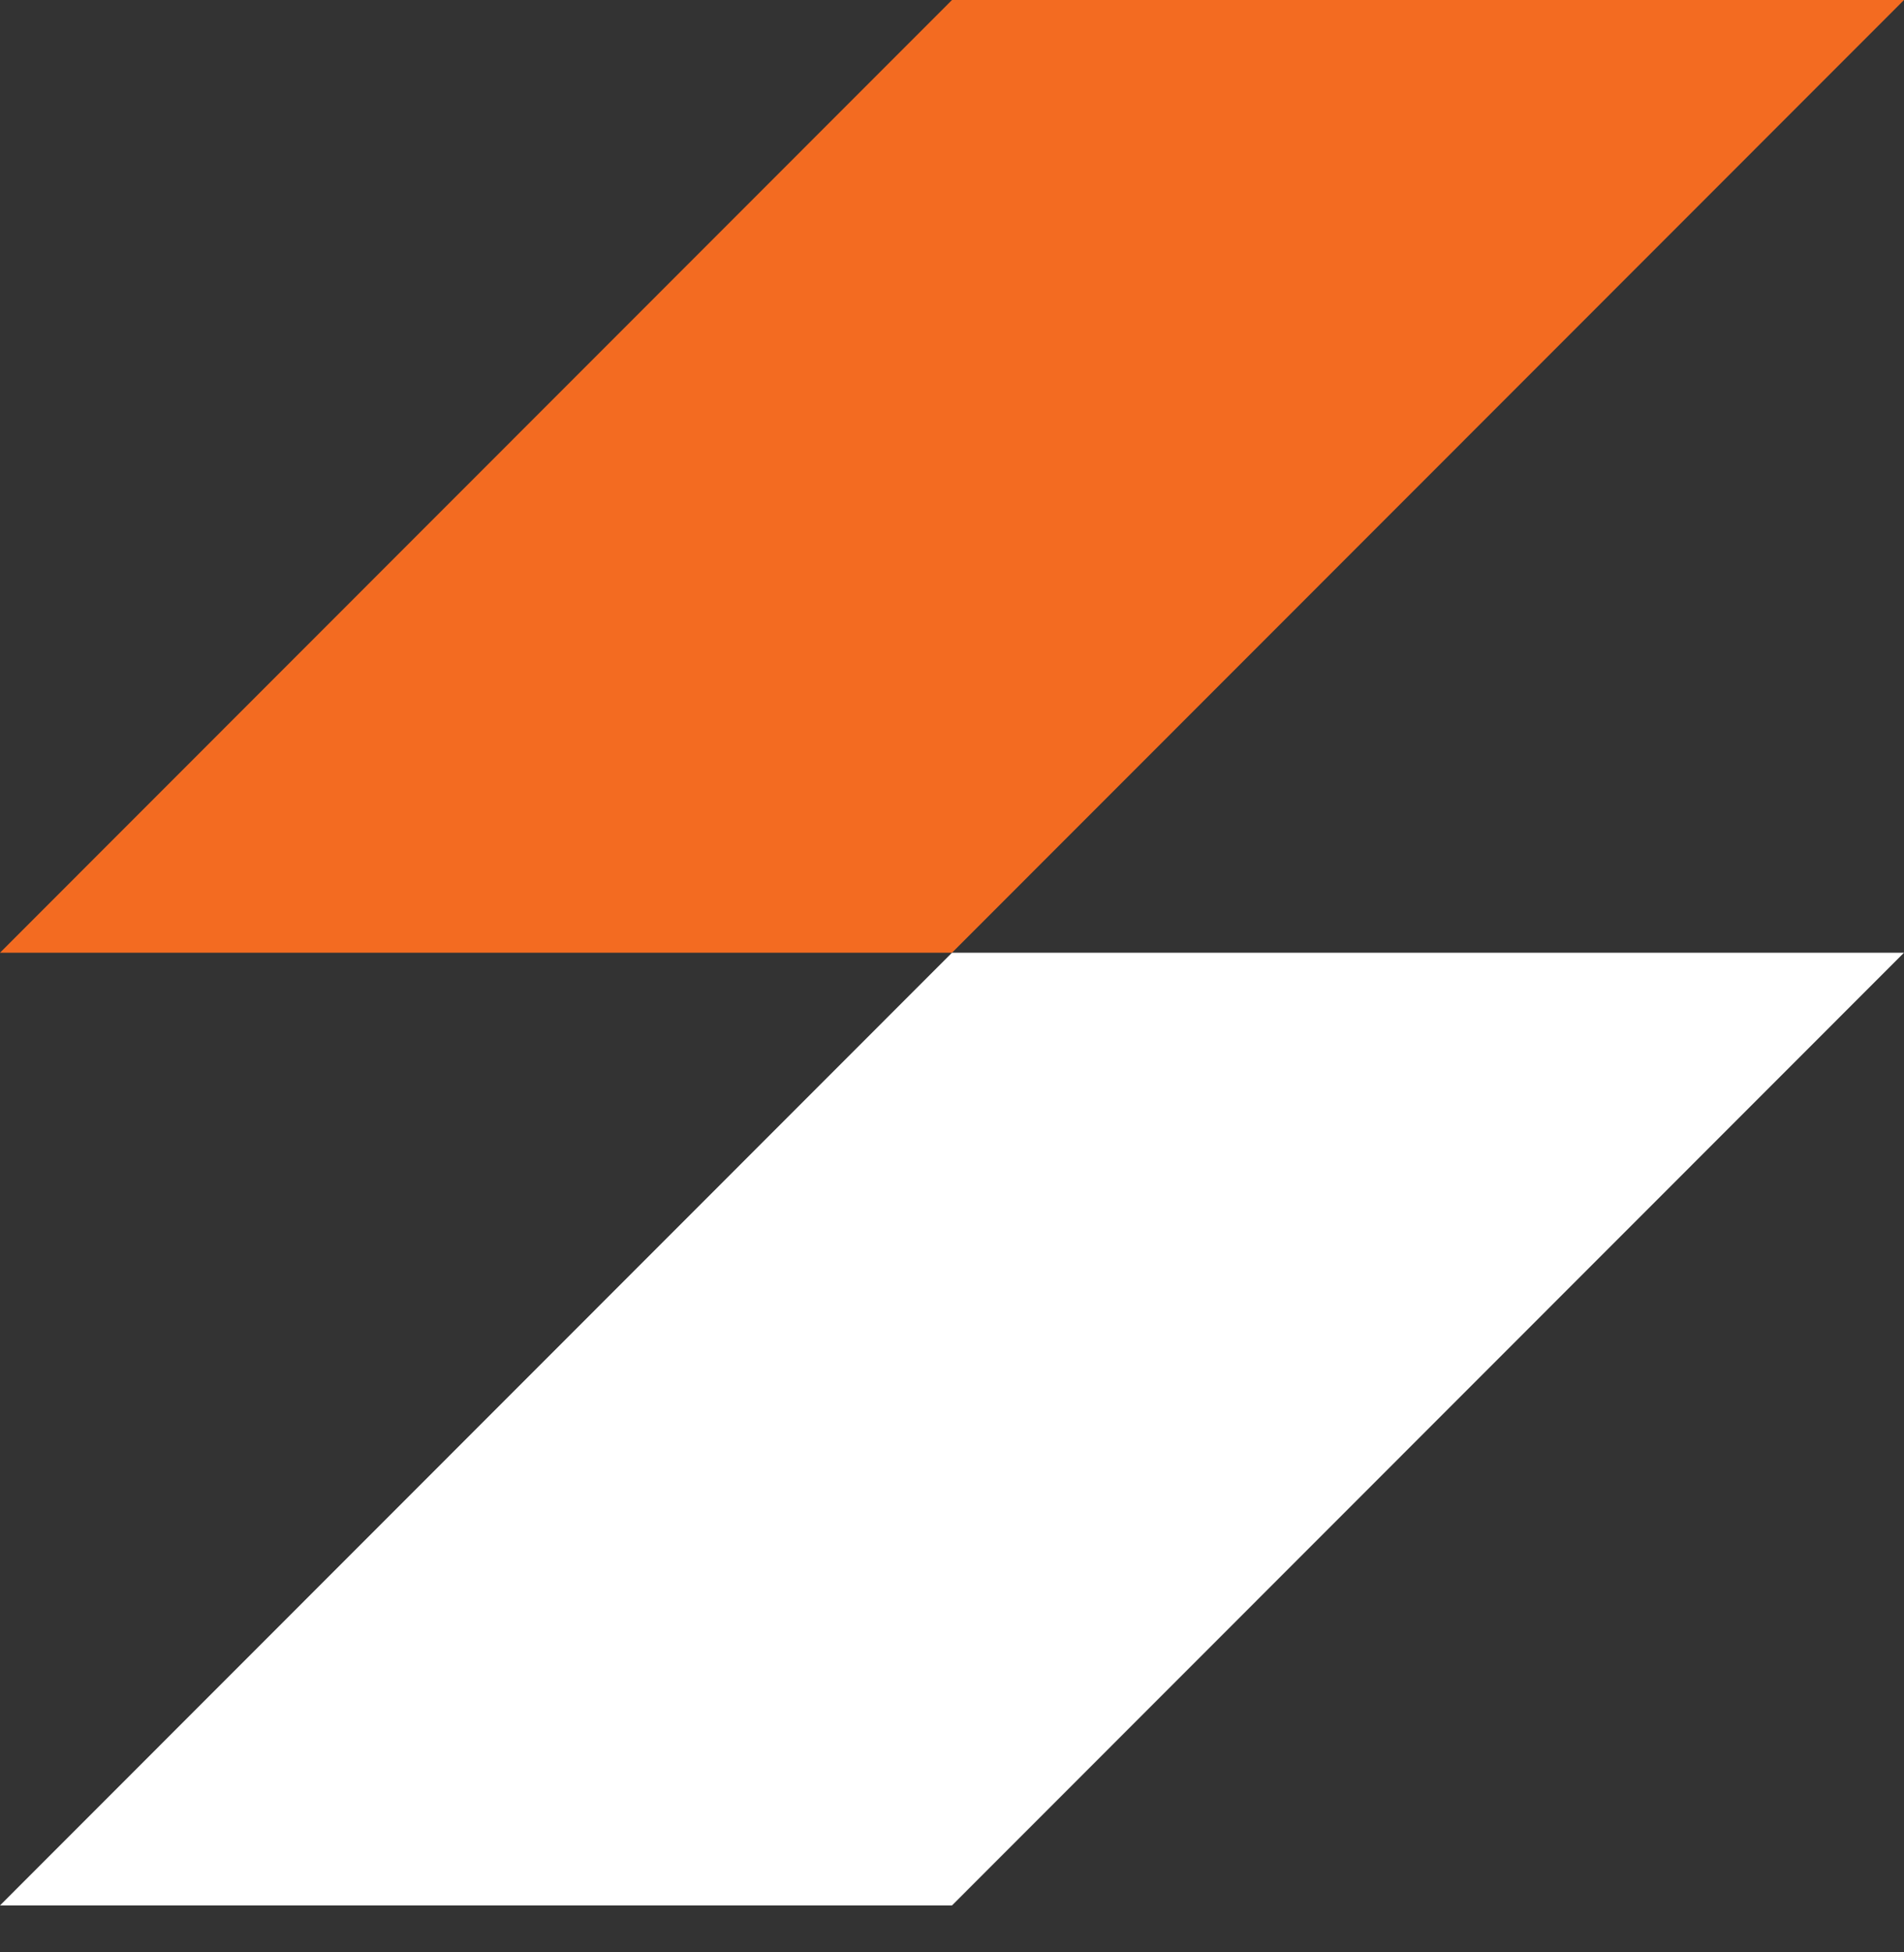
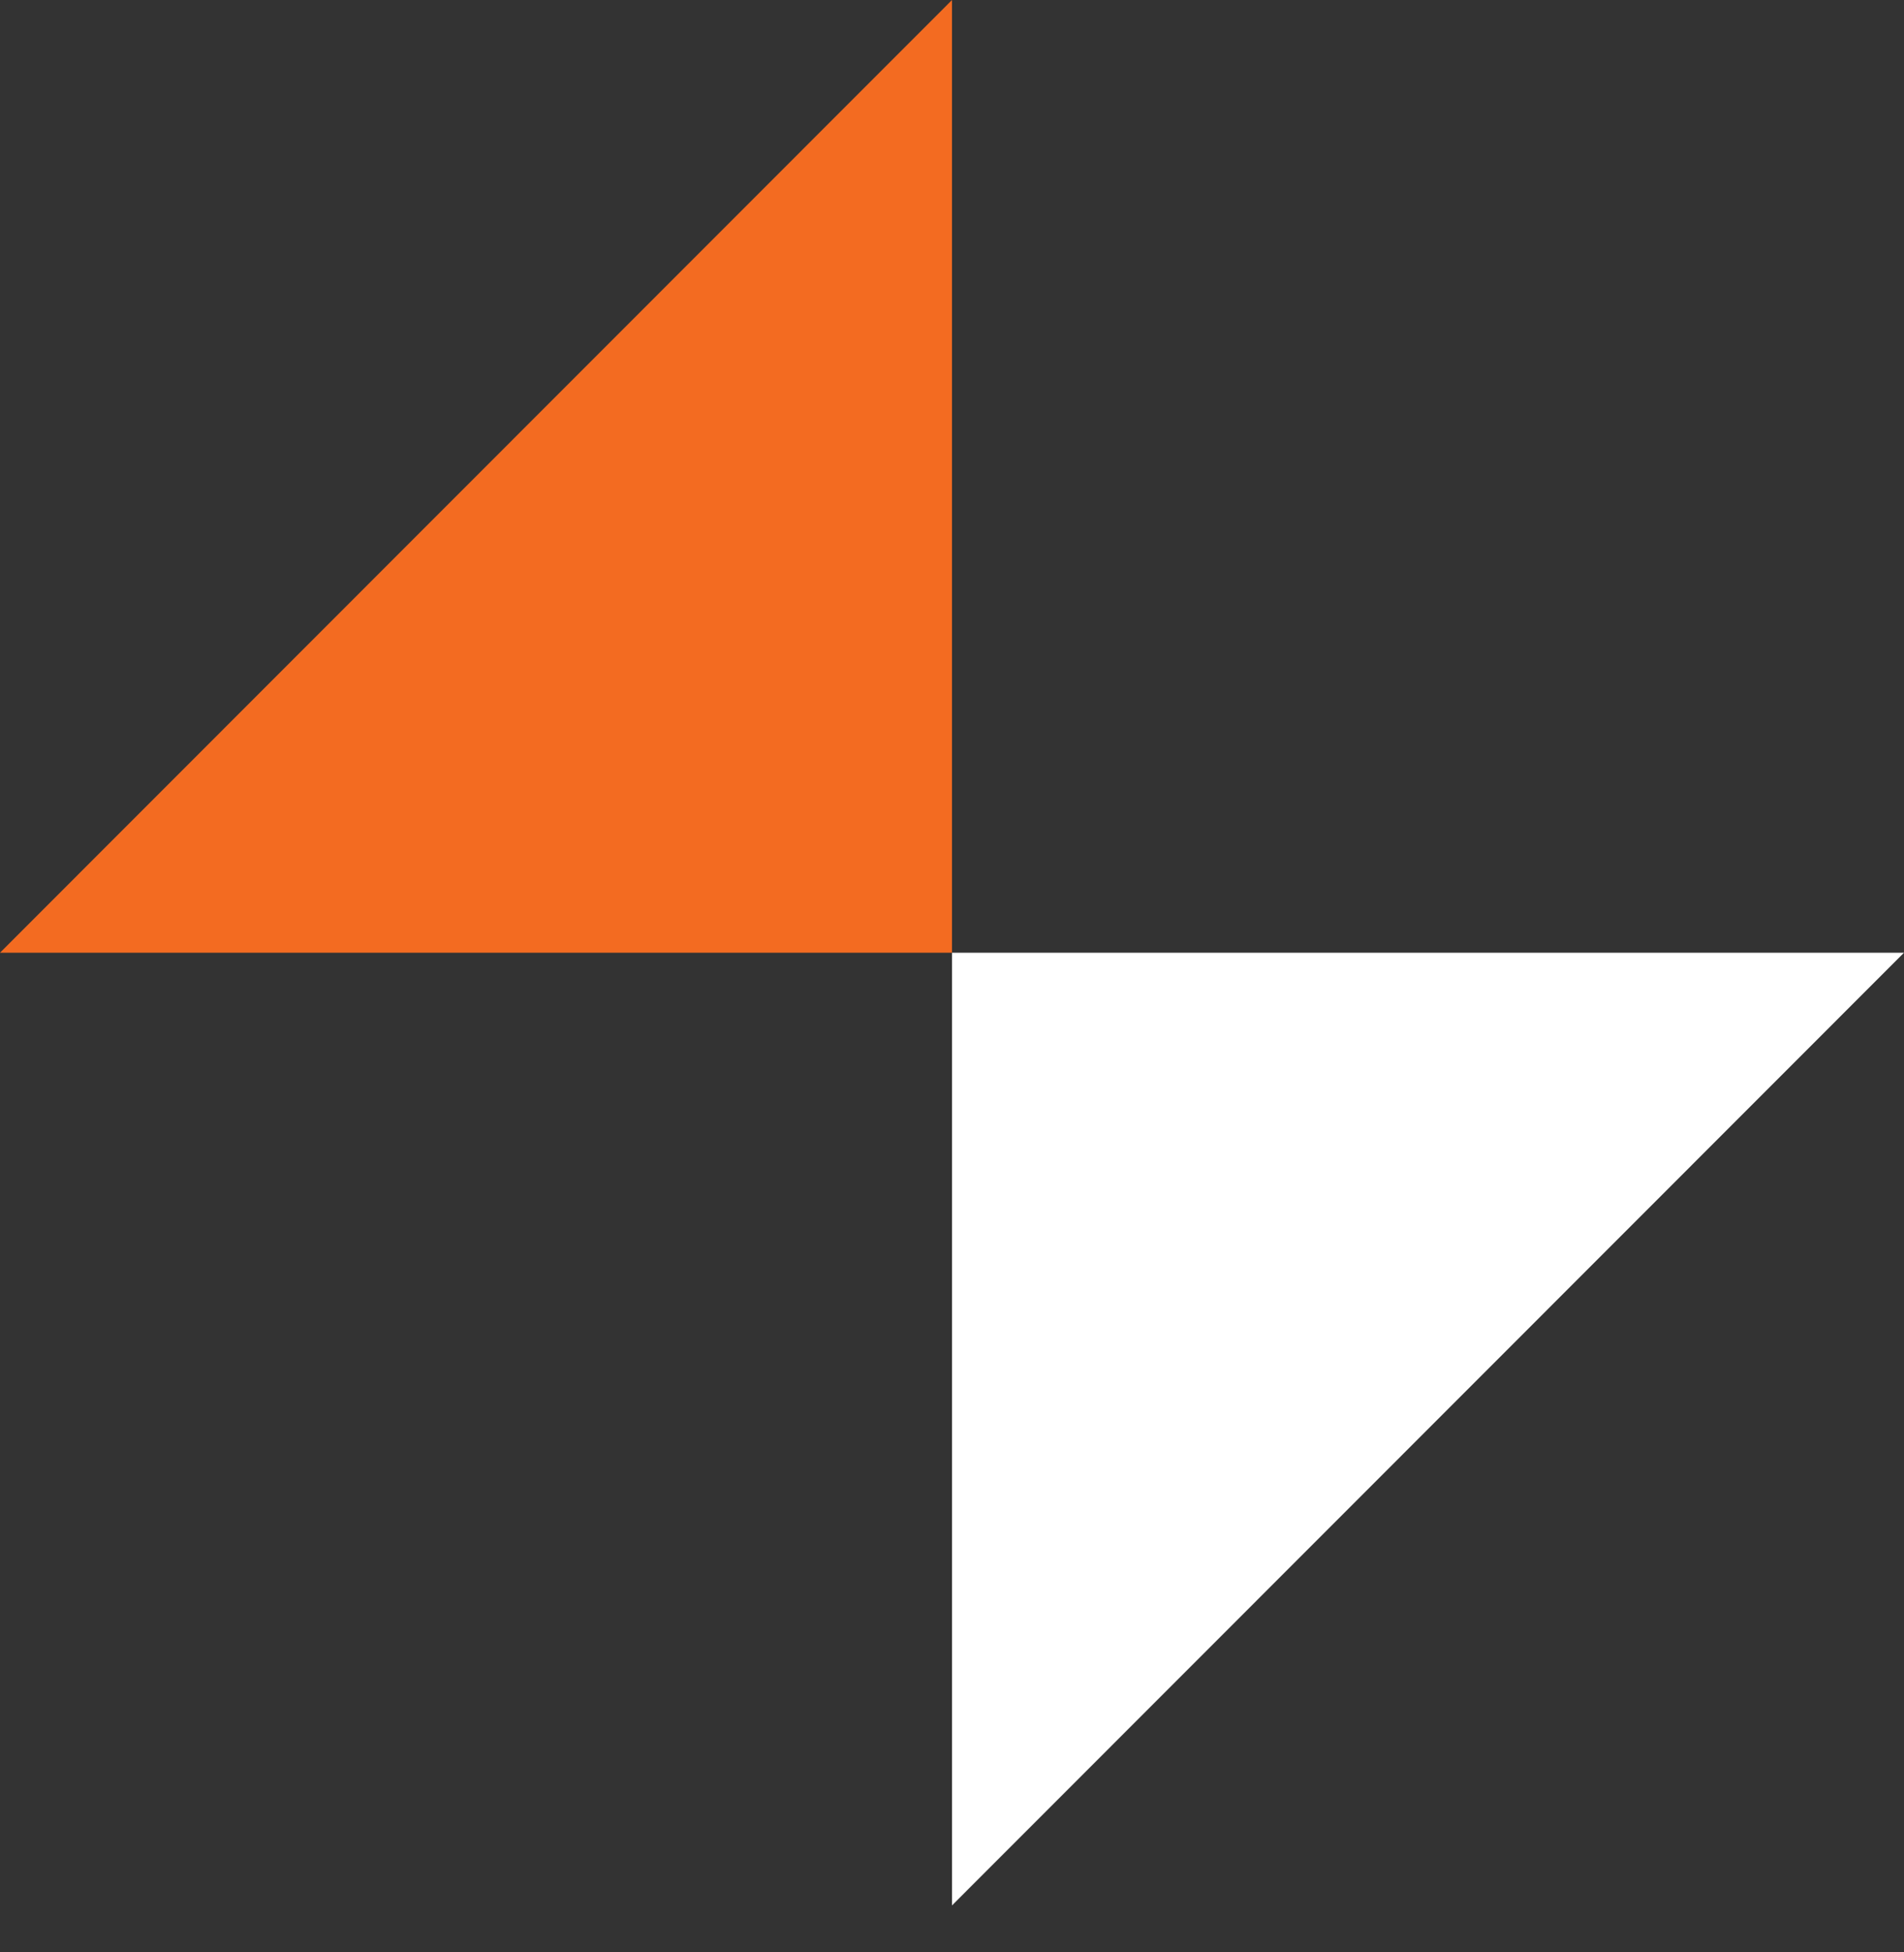
<svg xmlns="http://www.w3.org/2000/svg" width="40" height="41" viewBox="0 0 40 41" fill="none">
  <rect x="0" y="0" width="40" height="41" fill="#333333" stroke="none" />
  <path d="M0 20.007H20V0" fill="#F36B21" />
-   <path d="M0 40.014H20V20.007" fill="white" />
  <path d="M40 20.007H20V40.014" fill="white" />
-   <path d="M40 0H20V20.007" fill="#F36B21" />
</svg>